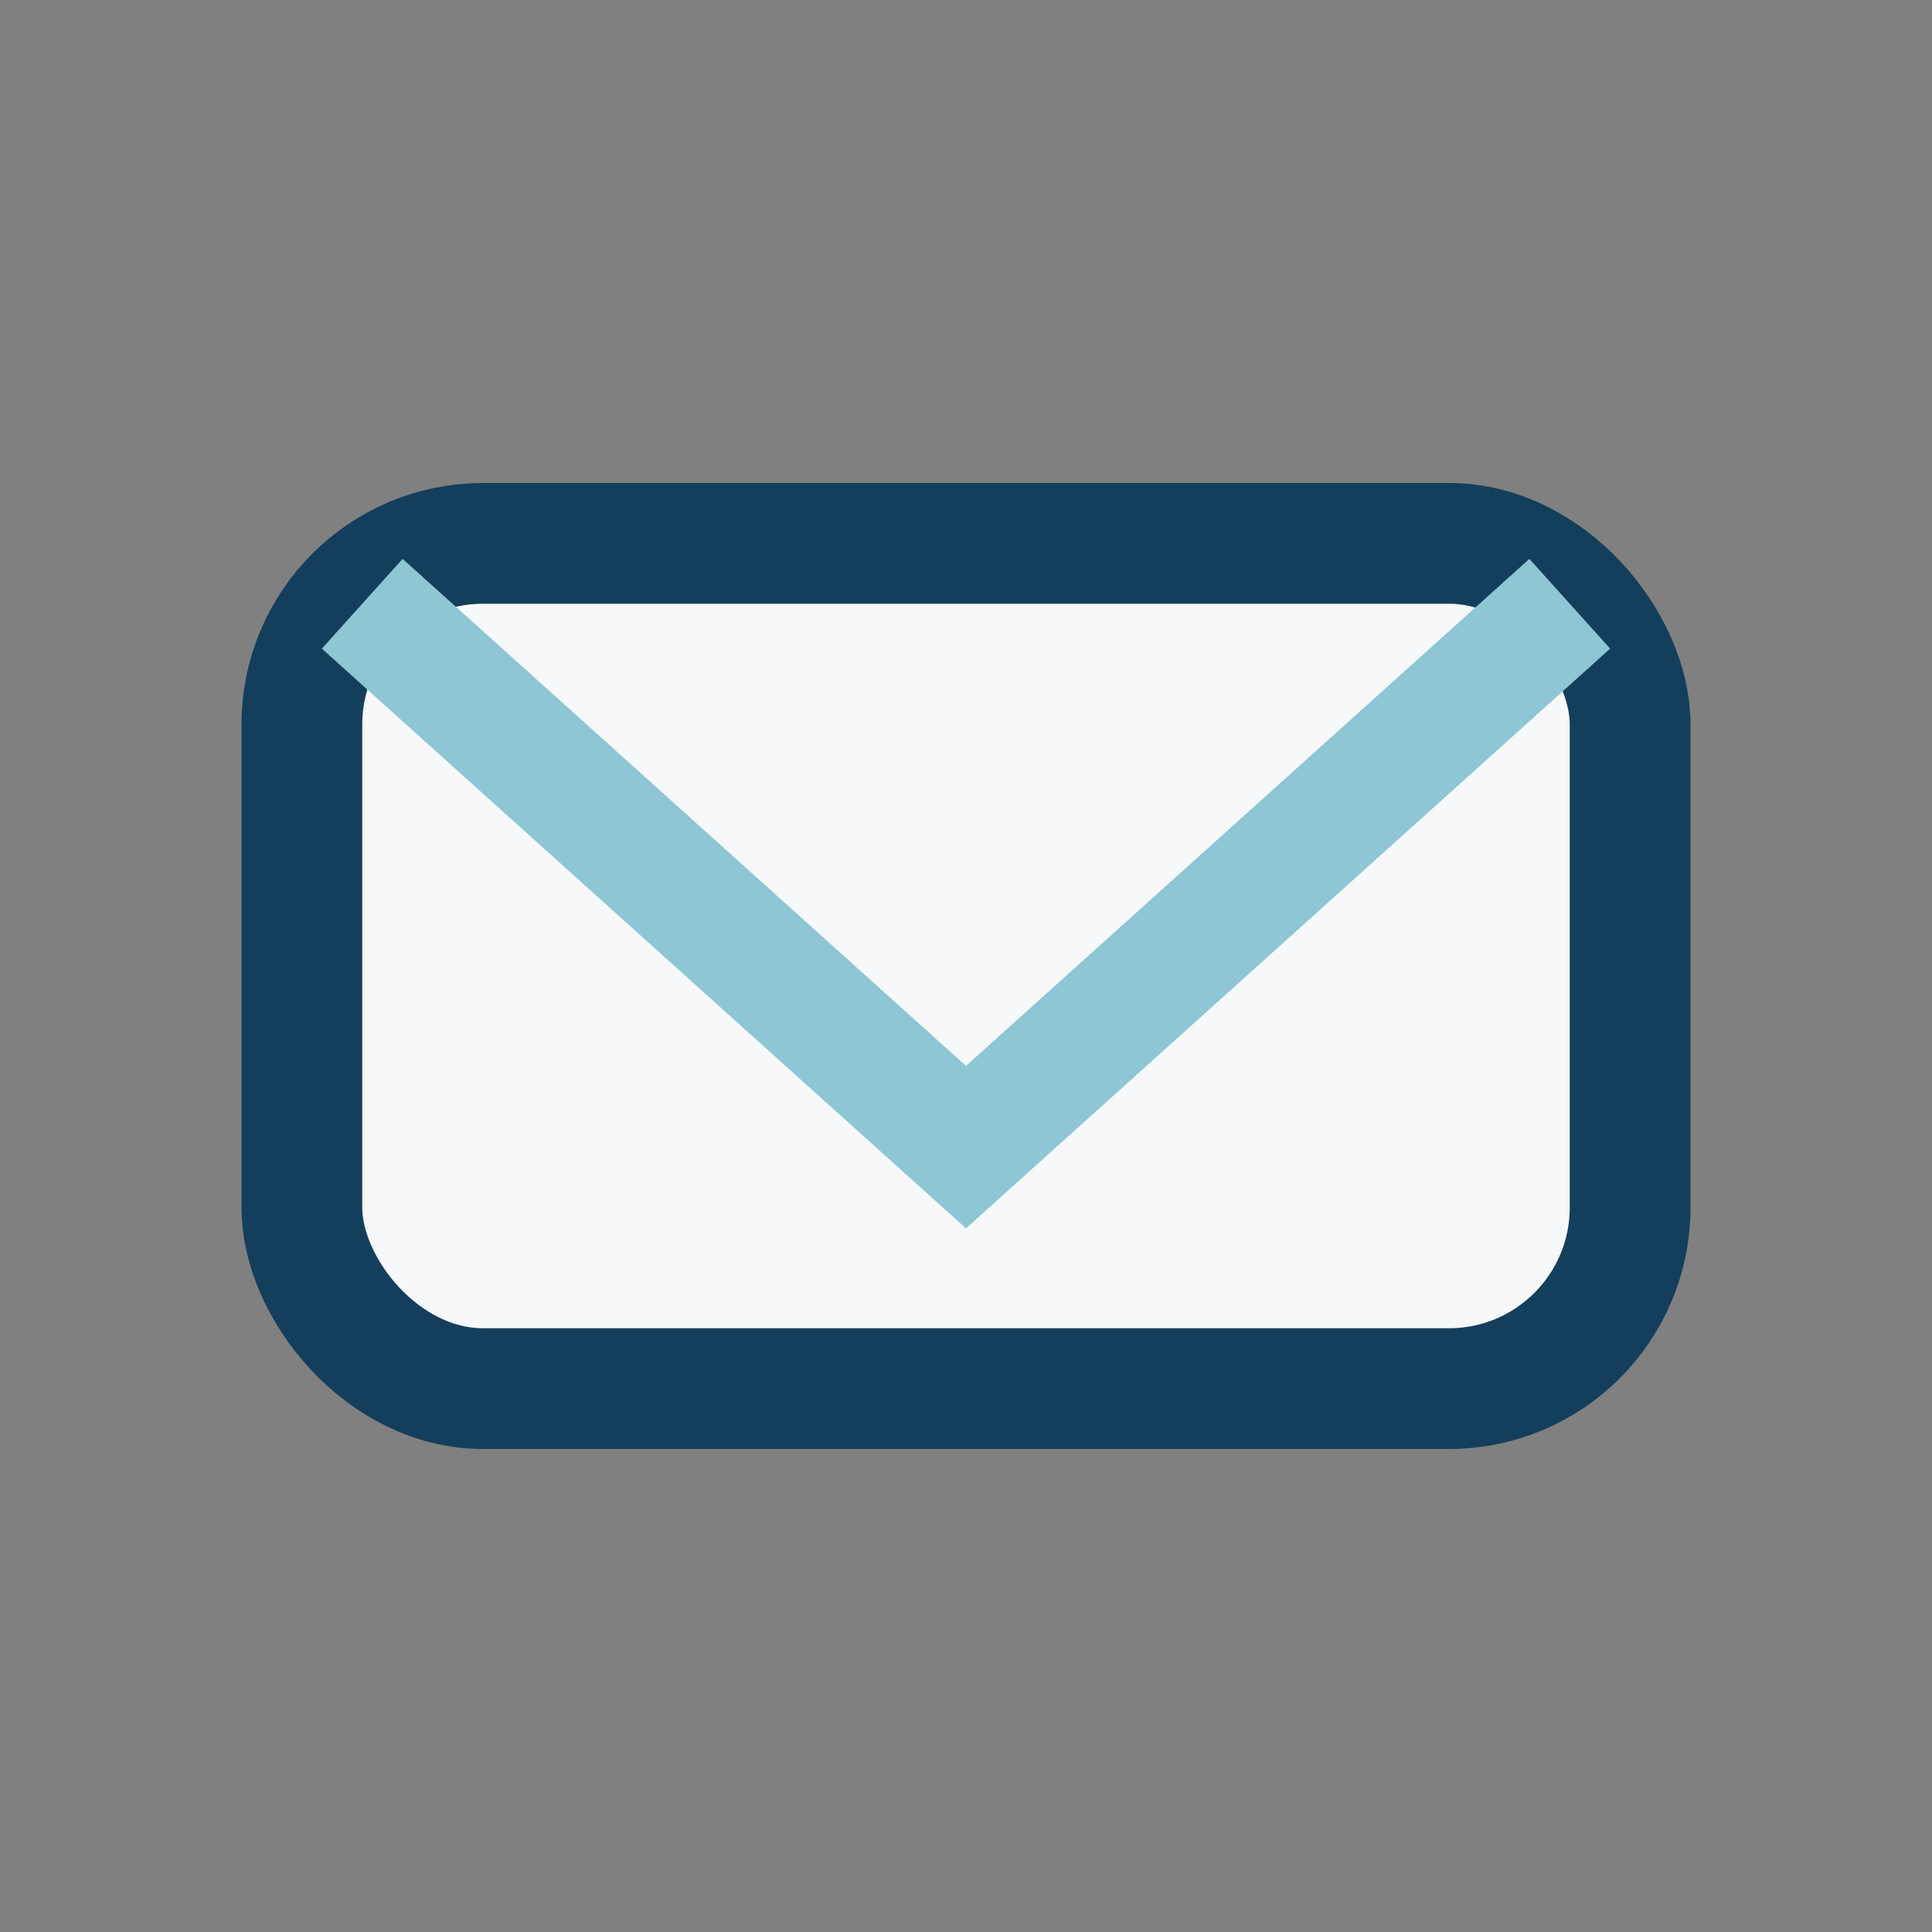
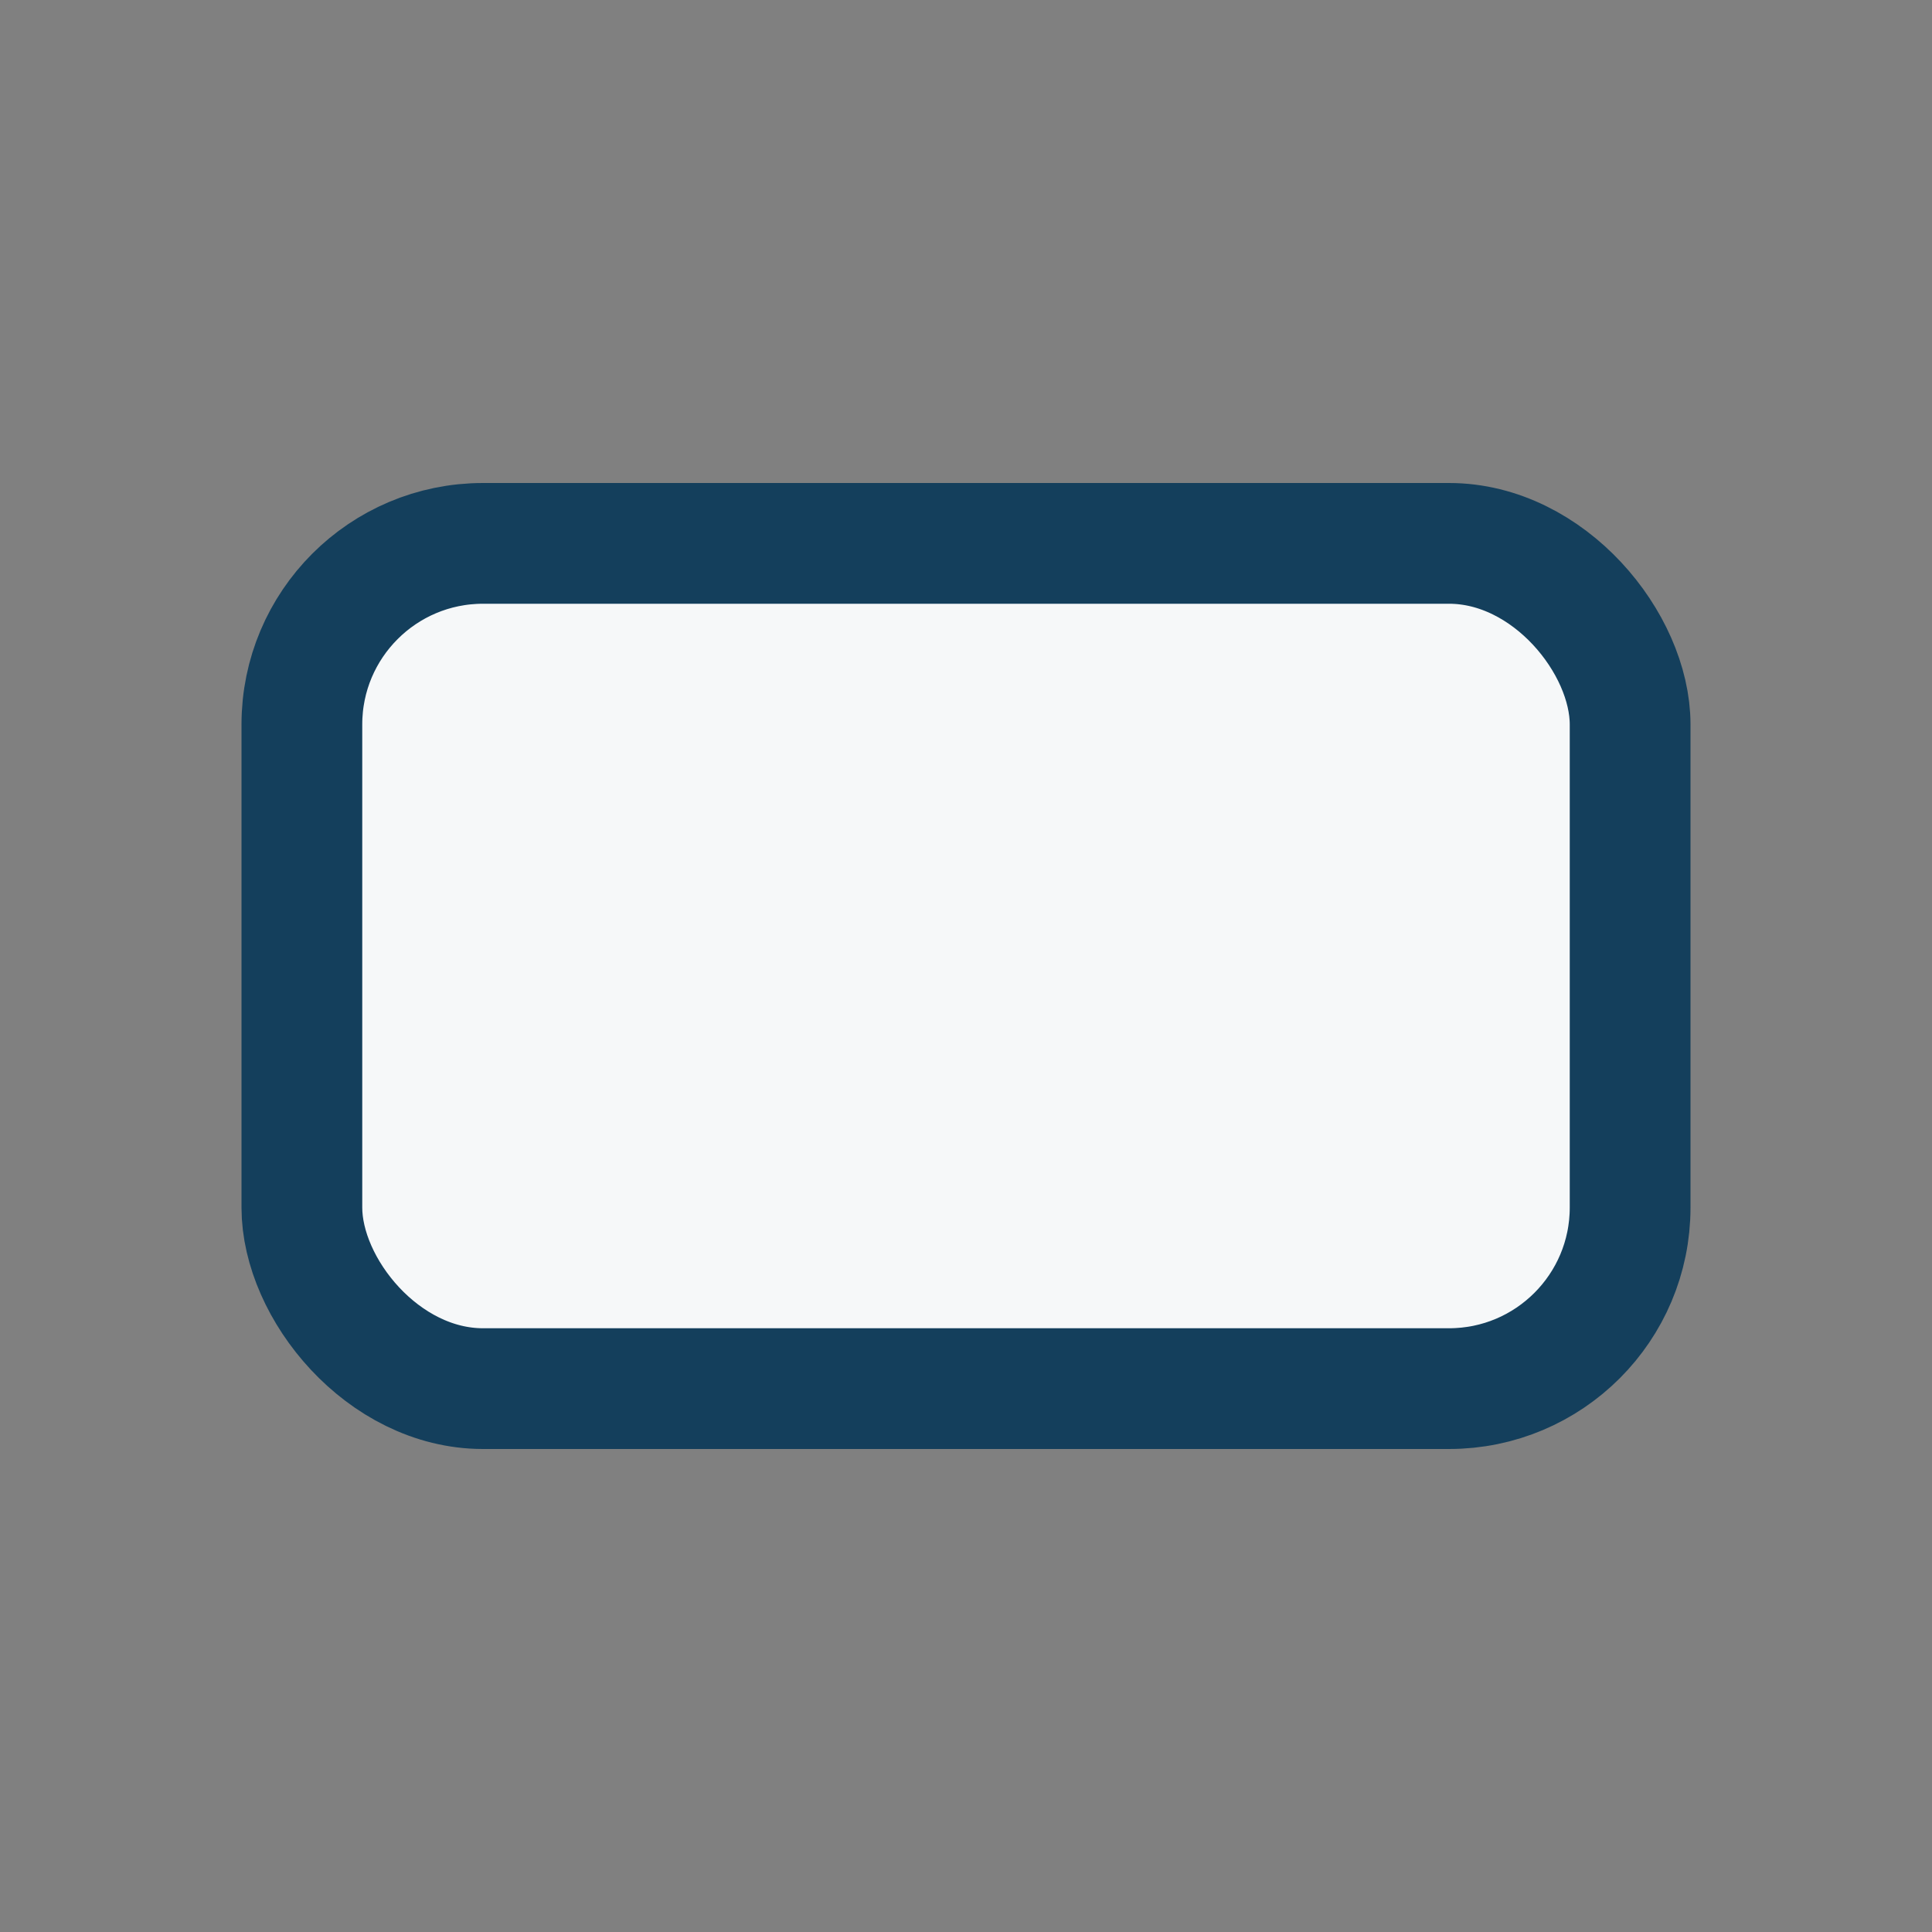
<svg xmlns="http://www.w3.org/2000/svg" width="32" height="32" viewBox="0 0 32 32">
  <rect x="0" y="0" width="32" height="32" fill="#808080" stroke="none" />
  <rect x="5" y="9" width="22" height="14" rx="3" fill="#F6F8F9" stroke="#143F5C" stroke-width="2" />
-   <path d="M6 10l10 9 10-9" stroke="#8EC6D4" stroke-width="2" fill="none" />
</svg>